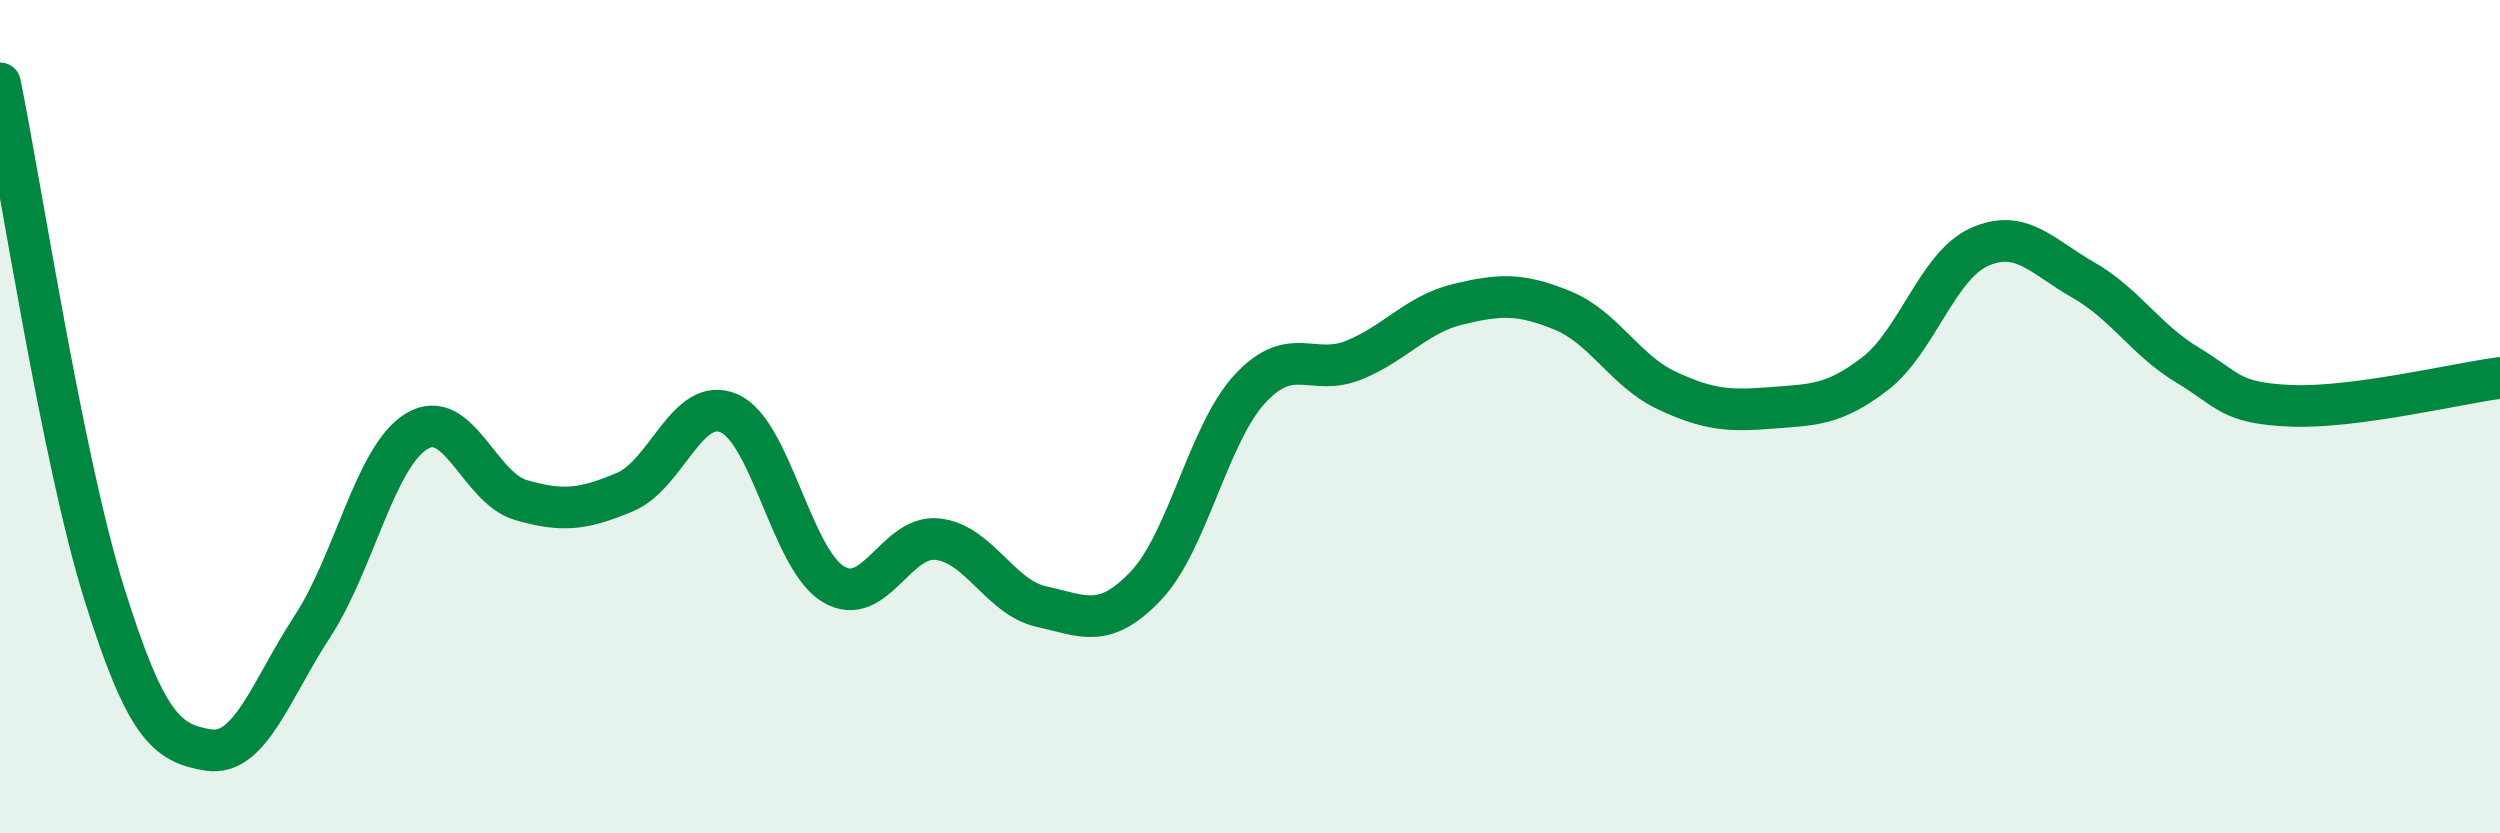
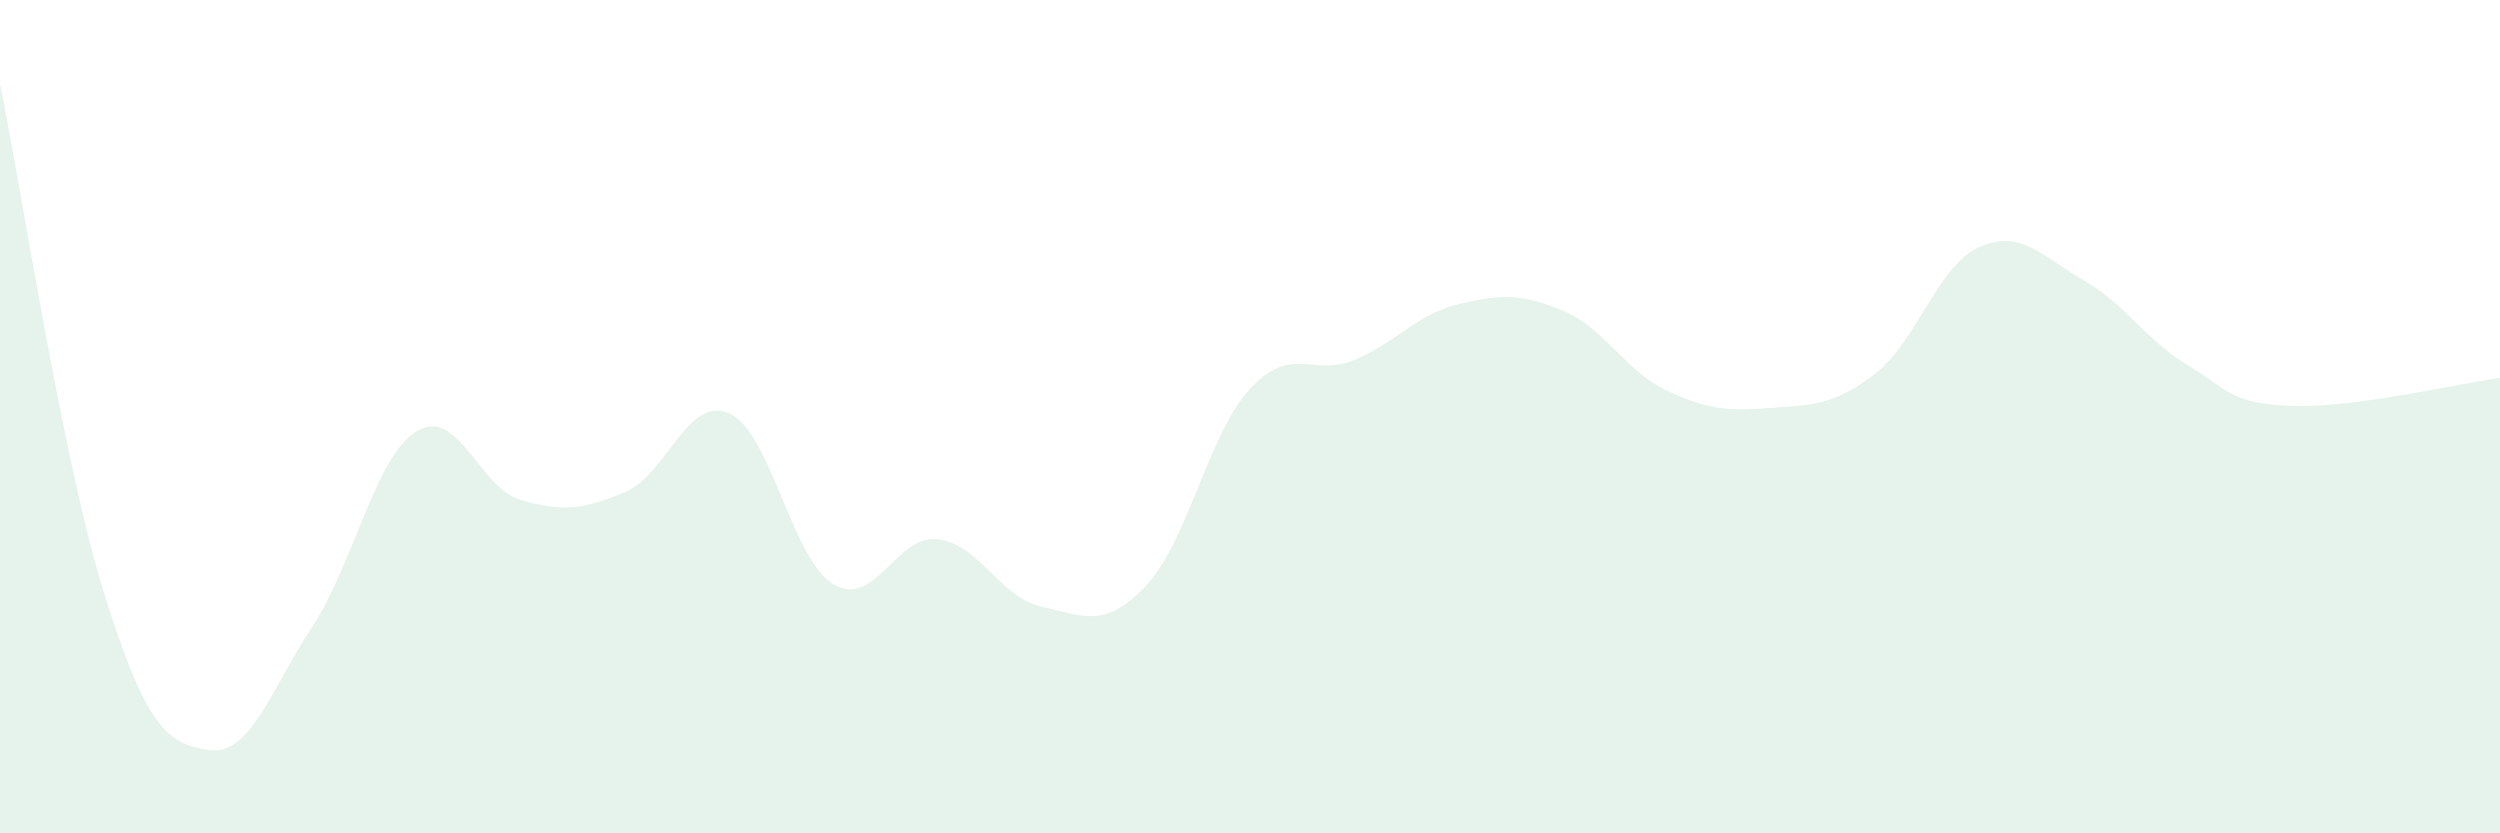
<svg xmlns="http://www.w3.org/2000/svg" width="60" height="20" viewBox="0 0 60 20">
  <path d="M 0,2 C 0.5,4.45 1.5,11.04 2.5,14.24 C 3.5,17.44 4,17.84 5,18 C 6,18.16 6.5,16.56 7.5,15.03 C 8.5,13.5 9,10.96 10,10.35 C 11,9.74 11.5,11.71 12.5,12 C 13.5,12.29 14,12.23 15,11.81 C 16,11.39 16.5,9.48 17.5,9.92 C 18.5,10.36 19,13.42 20,14.02 C 21,14.62 21.5,12.83 22.5,12.94 C 23.5,13.05 24,14.34 25,14.56 C 26,14.78 26.5,15.11 27.5,14.06 C 28.5,13.01 29,10.41 30,9.33 C 31,8.25 31.5,9.05 32.5,8.64 C 33.5,8.23 34,7.54 35,7.3 C 36,7.06 36.5,7.04 37.5,7.45 C 38.5,7.86 39,8.9 40,9.37 C 41,9.84 41.5,9.87 42.5,9.79 C 43.5,9.71 44,9.74 45,8.97 C 46,8.2 46.5,6.38 47.5,5.93 C 48.5,5.48 49,6.15 50,6.72 C 51,7.29 51.5,8.16 52.5,8.76 C 53.5,9.36 53.5,9.68 55,9.74 C 56.5,9.8 59,9.2 60,9.07L60 20L0 20Z" fill="#008740" opacity="0.1" stroke-linecap="round" stroke-linejoin="round" />
-   <path d="M 0,2 C 0.5,4.45 1.5,11.04 2.5,14.24 C 3.5,17.44 4,17.84 5,18 C 6,18.16 6.5,16.56 7.5,15.03 C 8.5,13.5 9,10.96 10,10.35 C 11,9.74 11.5,11.71 12.5,12 C 13.5,12.29 14,12.23 15,11.81 C 16,11.39 16.5,9.48 17.5,9.92 C 18.5,10.36 19,13.42 20,14.02 C 21,14.62 21.5,12.83 22.5,12.94 C 23.5,13.05 24,14.34 25,14.56 C 26,14.78 26.5,15.11 27.5,14.06 C 28.5,13.01 29,10.41 30,9.33 C 31,8.25 31.5,9.05 32.5,8.64 C 33.5,8.23 34,7.54 35,7.3 C 36,7.06 36.5,7.04 37.5,7.45 C 38.5,7.86 39,8.9 40,9.37 C 41,9.84 41.5,9.87 42.5,9.79 C 43.5,9.71 44,9.74 45,8.97 C 46,8.2 46.5,6.38 47.5,5.93 C 48.5,5.48 49,6.15 50,6.72 C 51,7.29 51.5,8.16 52.5,8.76 C 53.5,9.36 53.5,9.68 55,9.74 C 56.5,9.8 59,9.2 60,9.07" stroke="#008740" stroke-width="1" fill="none" stroke-linecap="round" stroke-linejoin="round" />
</svg>